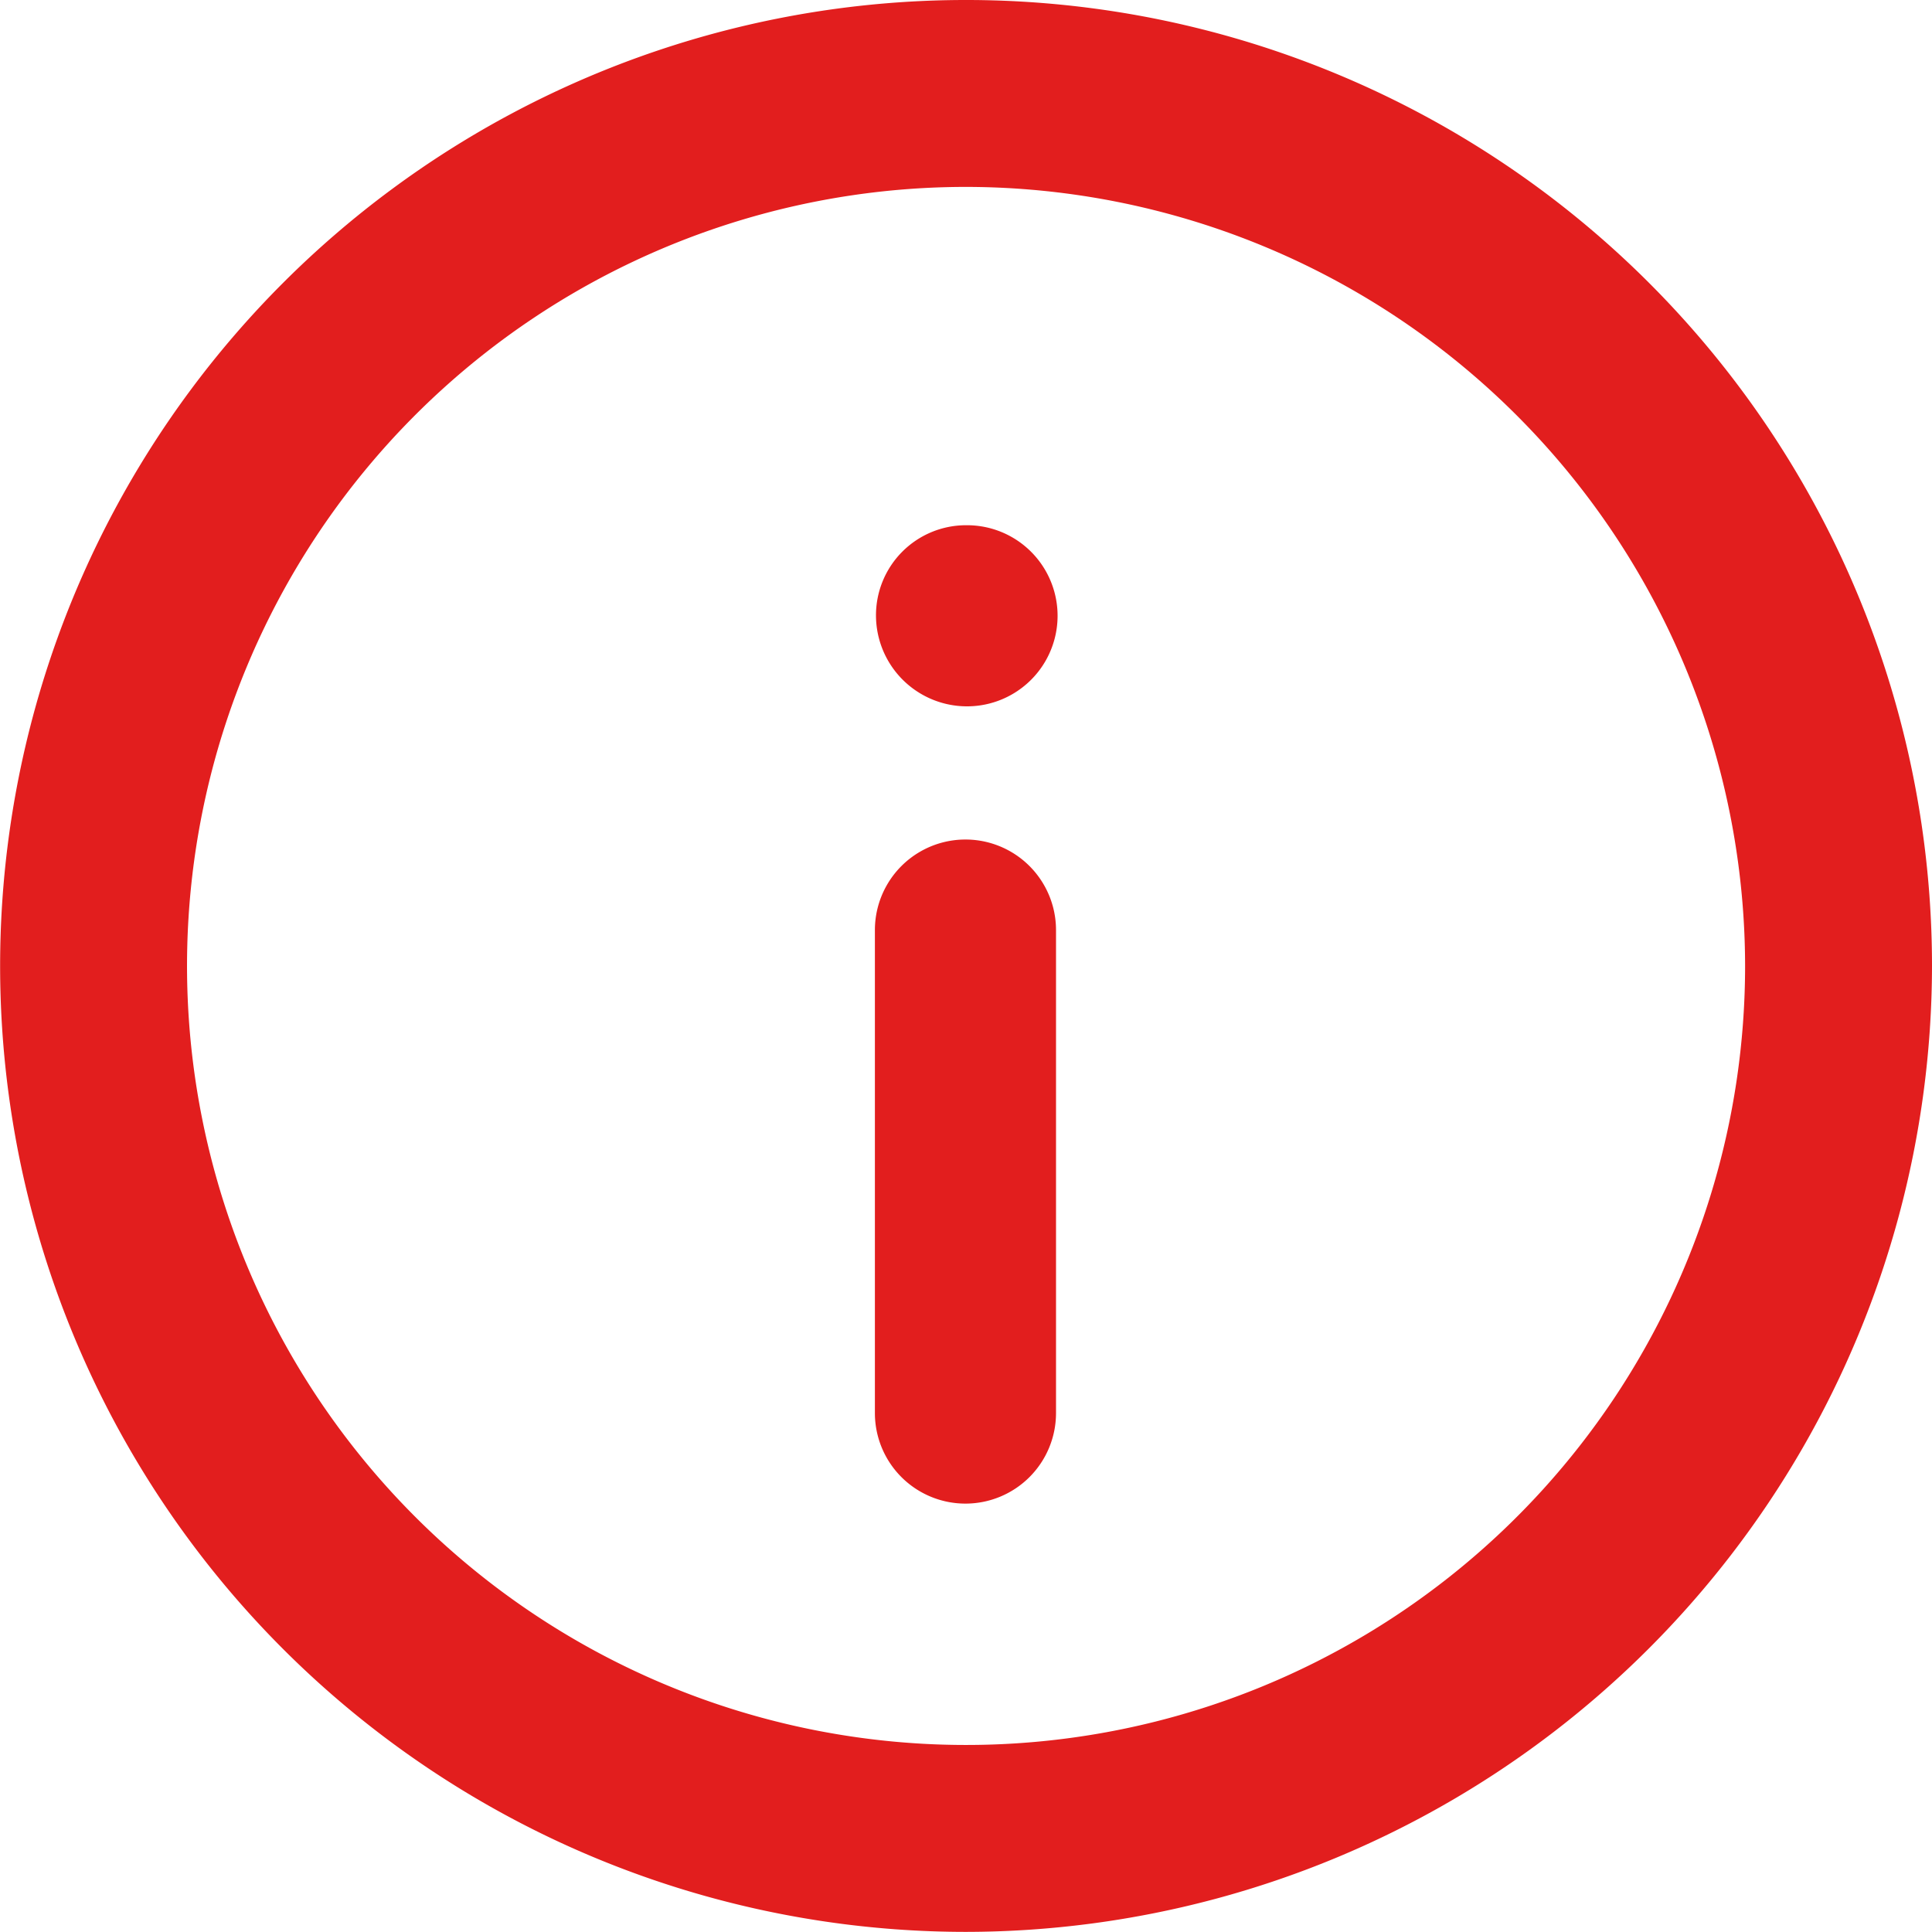
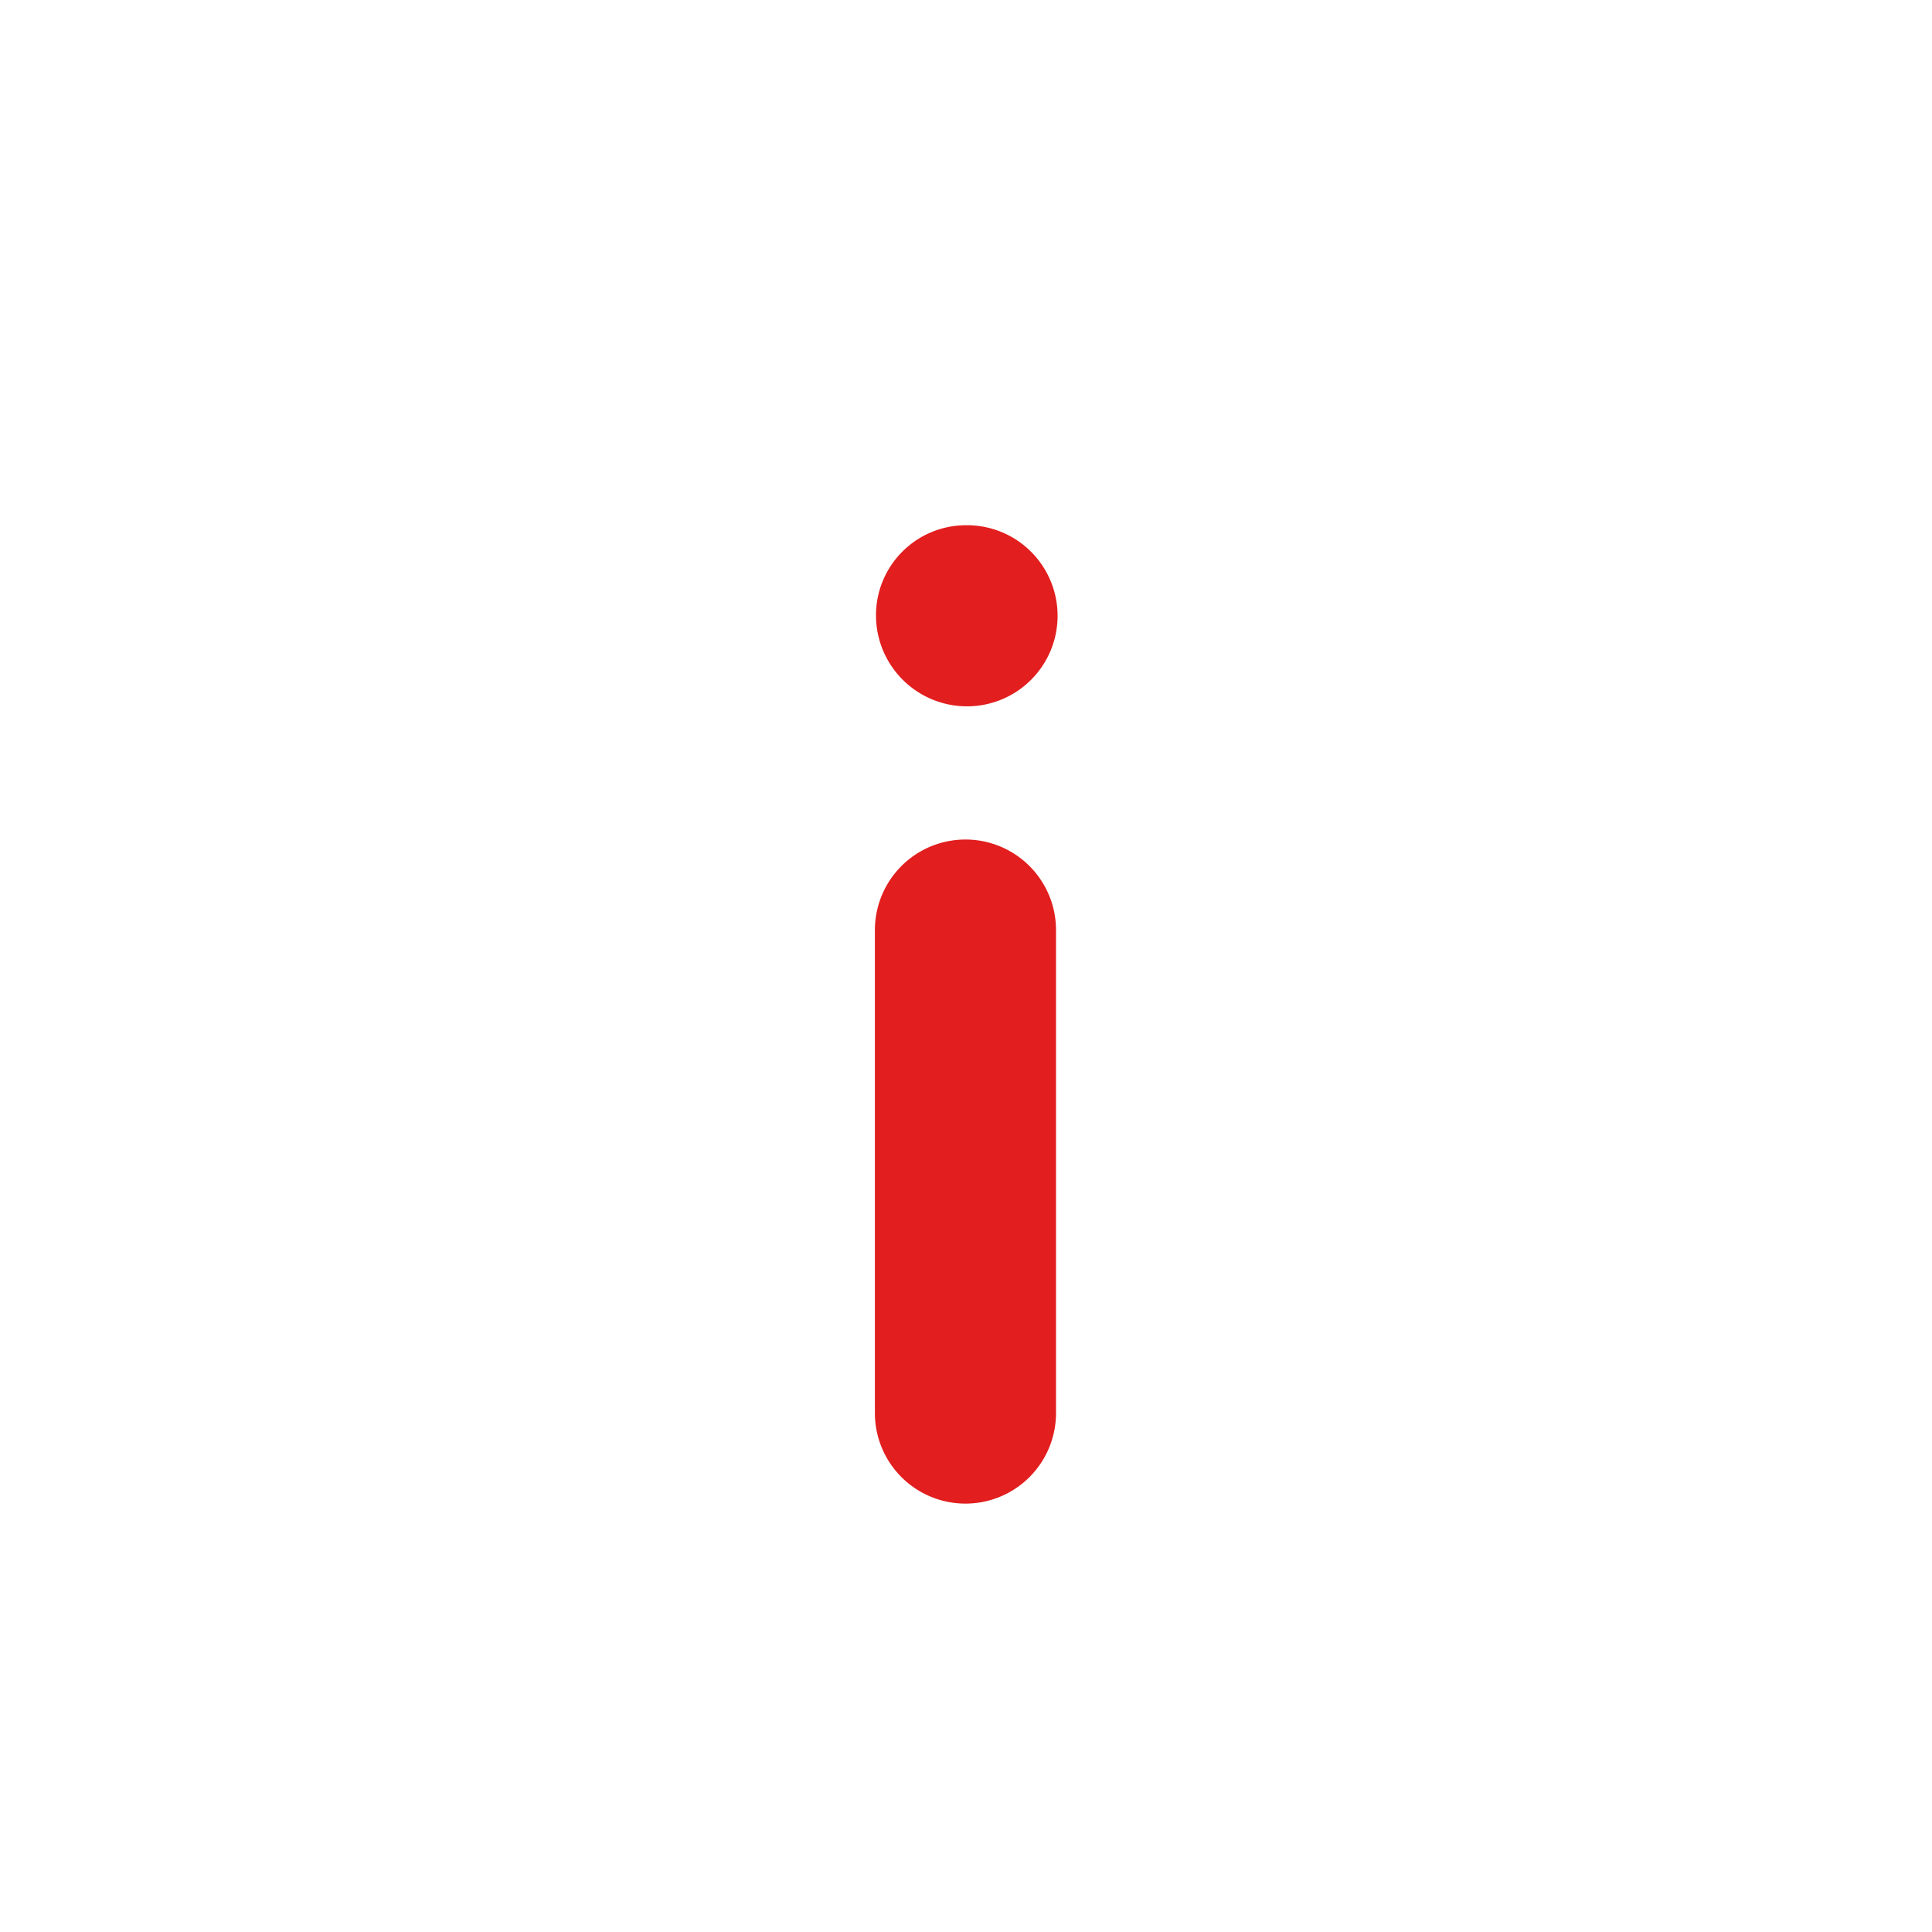
<svg xmlns="http://www.w3.org/2000/svg" id="W_Icons_Info" data-name="W/Icons/Info" width="16.001" height="16" viewBox="0 0 16.001 16">
  <defs>
    <style>
            .cls-1{fill:#e21e1e}
        </style>
  </defs>
  <g id="Ellipse_1770" data-name="Ellipse 1770">
-     <path id="Path_23031" data-name="Path 23031" class="cls-1" d="M300.555 420.03a8 8 0 1 1 8-8 8.01 8.01 0 0 1-8 8zm0-14.452a6.452 6.452 0 1 0 6.452 6.452 6.459 6.459 0 0 0-6.452-6.452z" transform="translate(-292.554 -404.03)" />
-   </g>
+     </g>
  <g id="Path_23029" data-name="Path 23029" transform="translate(7.251 6.953)">
    <path id="Path_23032" data-name="Path 23032" class="cls-1" d="M300.3 416.152a.75.75 0 0 1-.75-.75v-4a.75.75 0 0 1 1.5 0v4a.75.75 0 0 1-.75.75z" transform="translate(-299.555 -410.652)" />
  </g>
  <g id="Path_23030" data-name="Path 23030" transform="translate(7.255 4.35)">
    <path id="Path_23033" data-name="Path 23033" class="cls-1" d="M300.313 409.73a.754.754 0 0 1-.754-.75.746.746 0 0 1 .745-.75h.009a.75.75 0 0 1 0 1.5z" transform="translate(-299.559 -408.23)" />
  </g>
</svg>